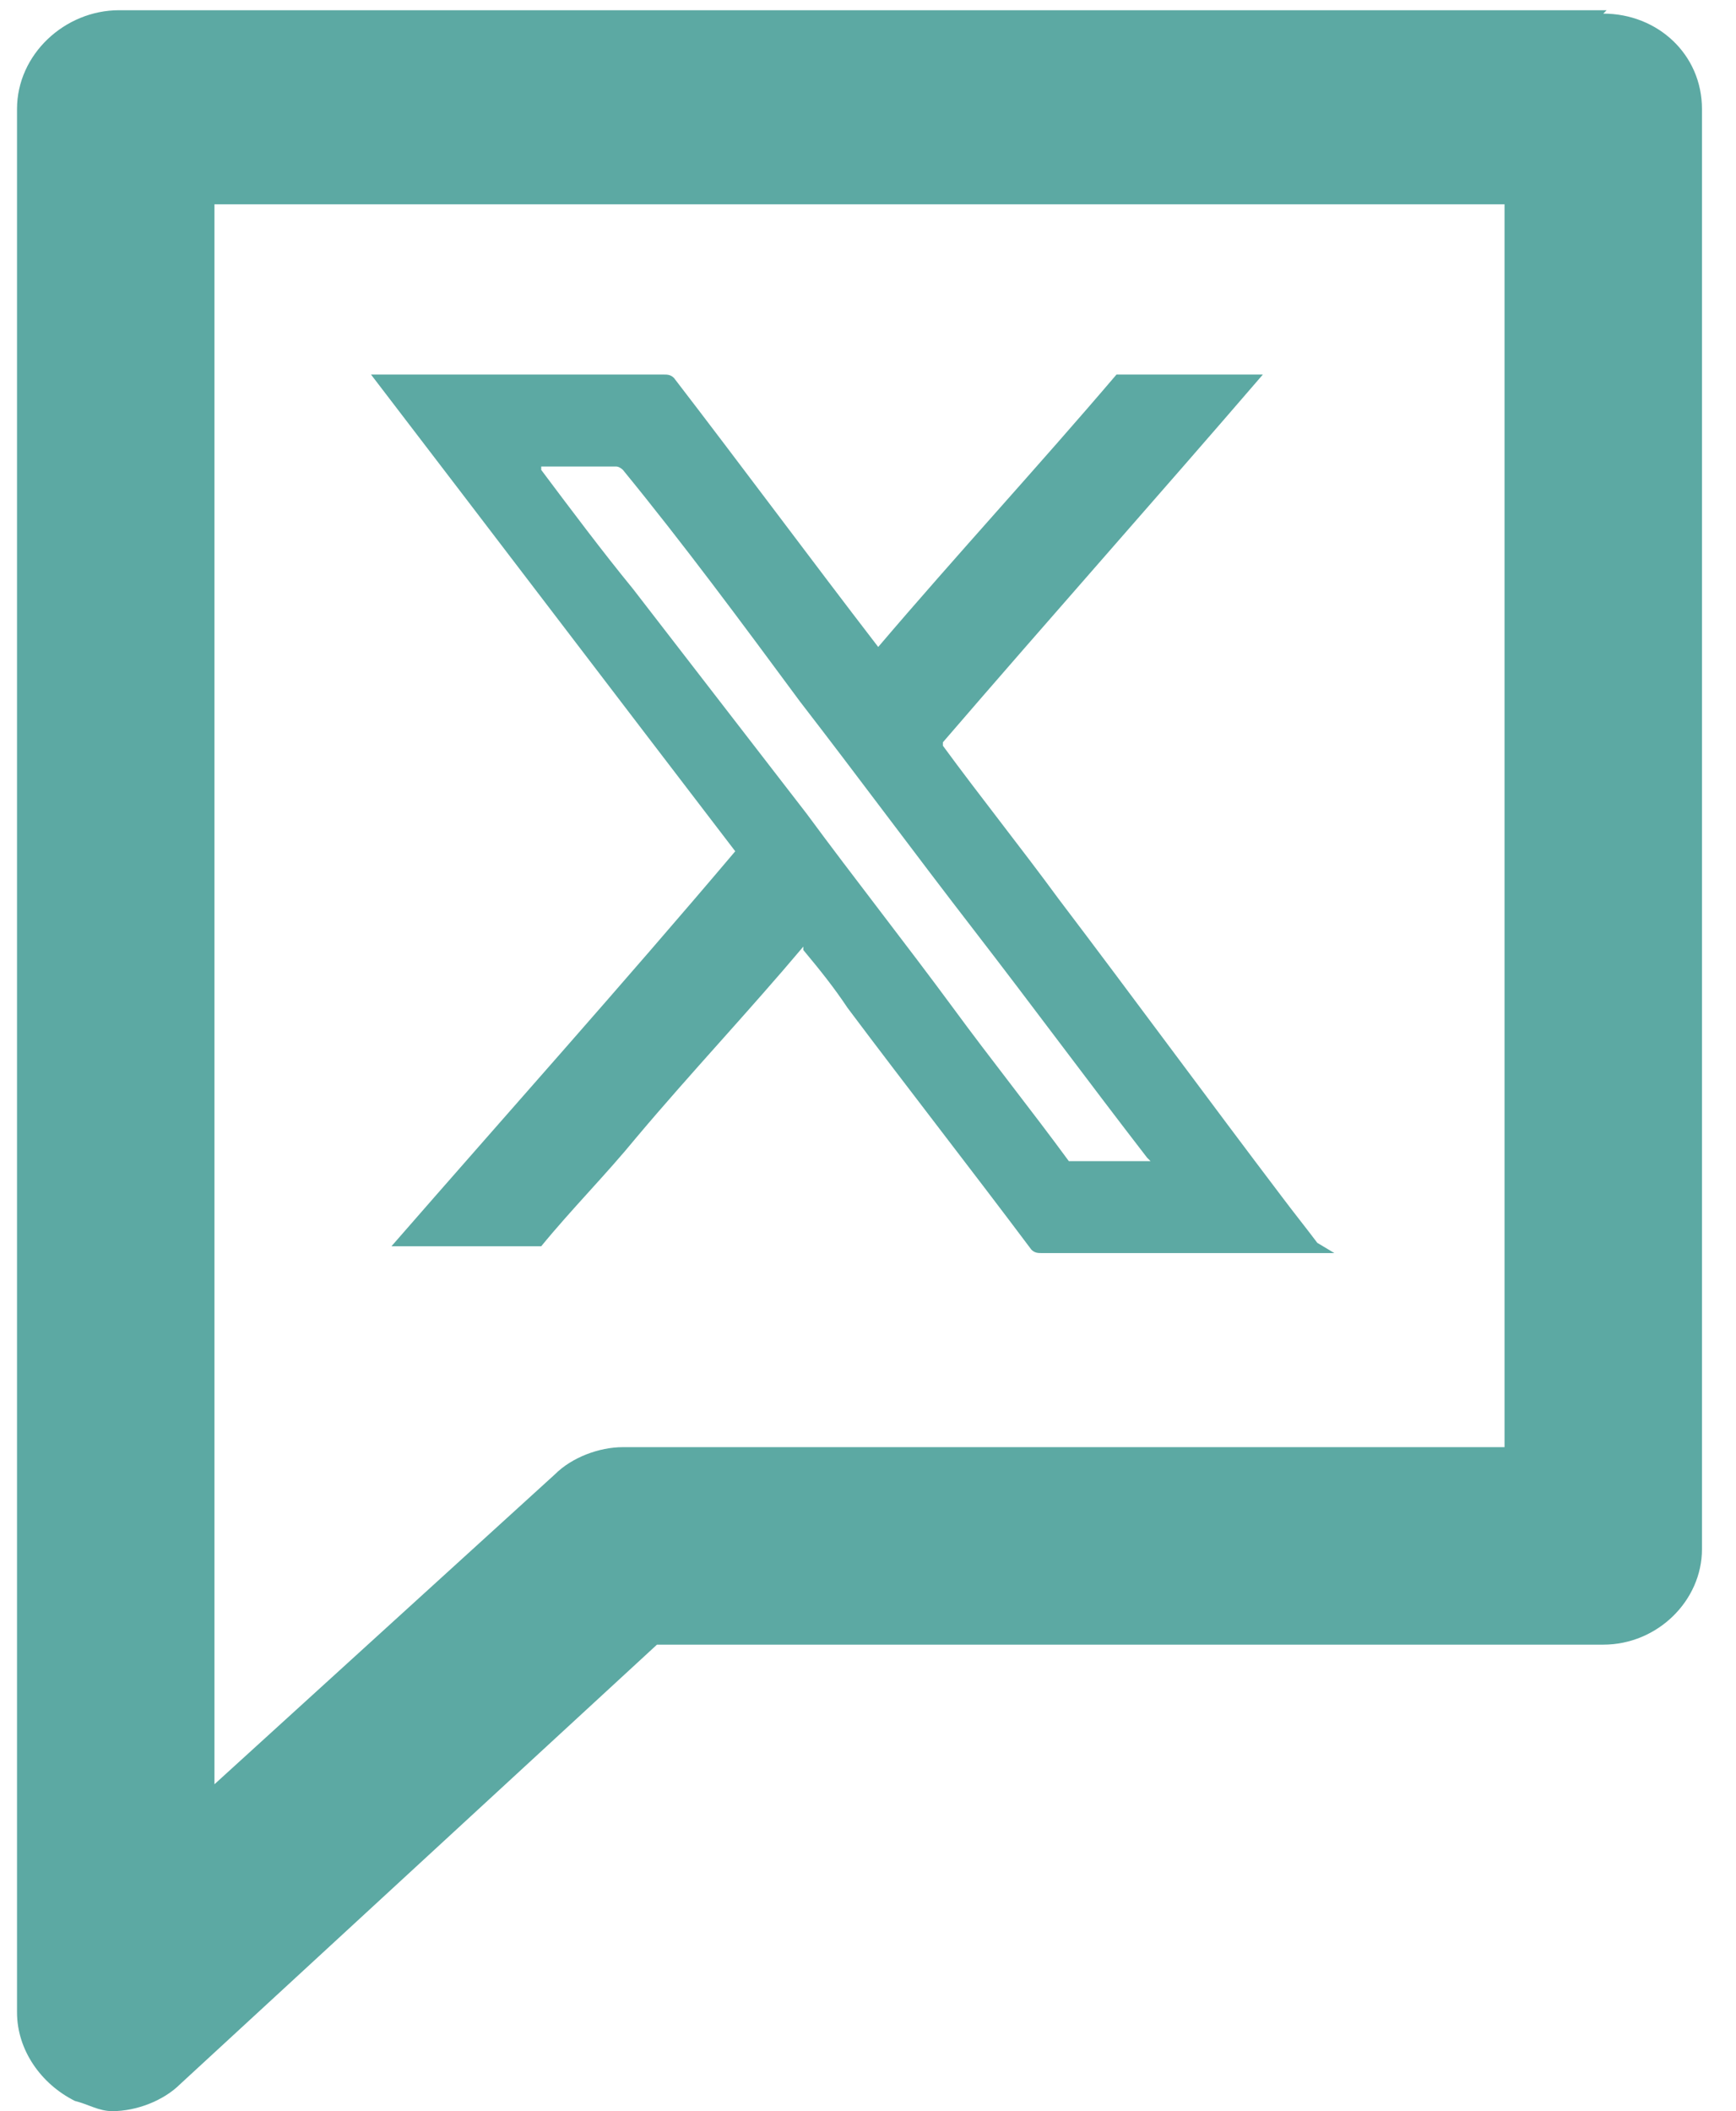
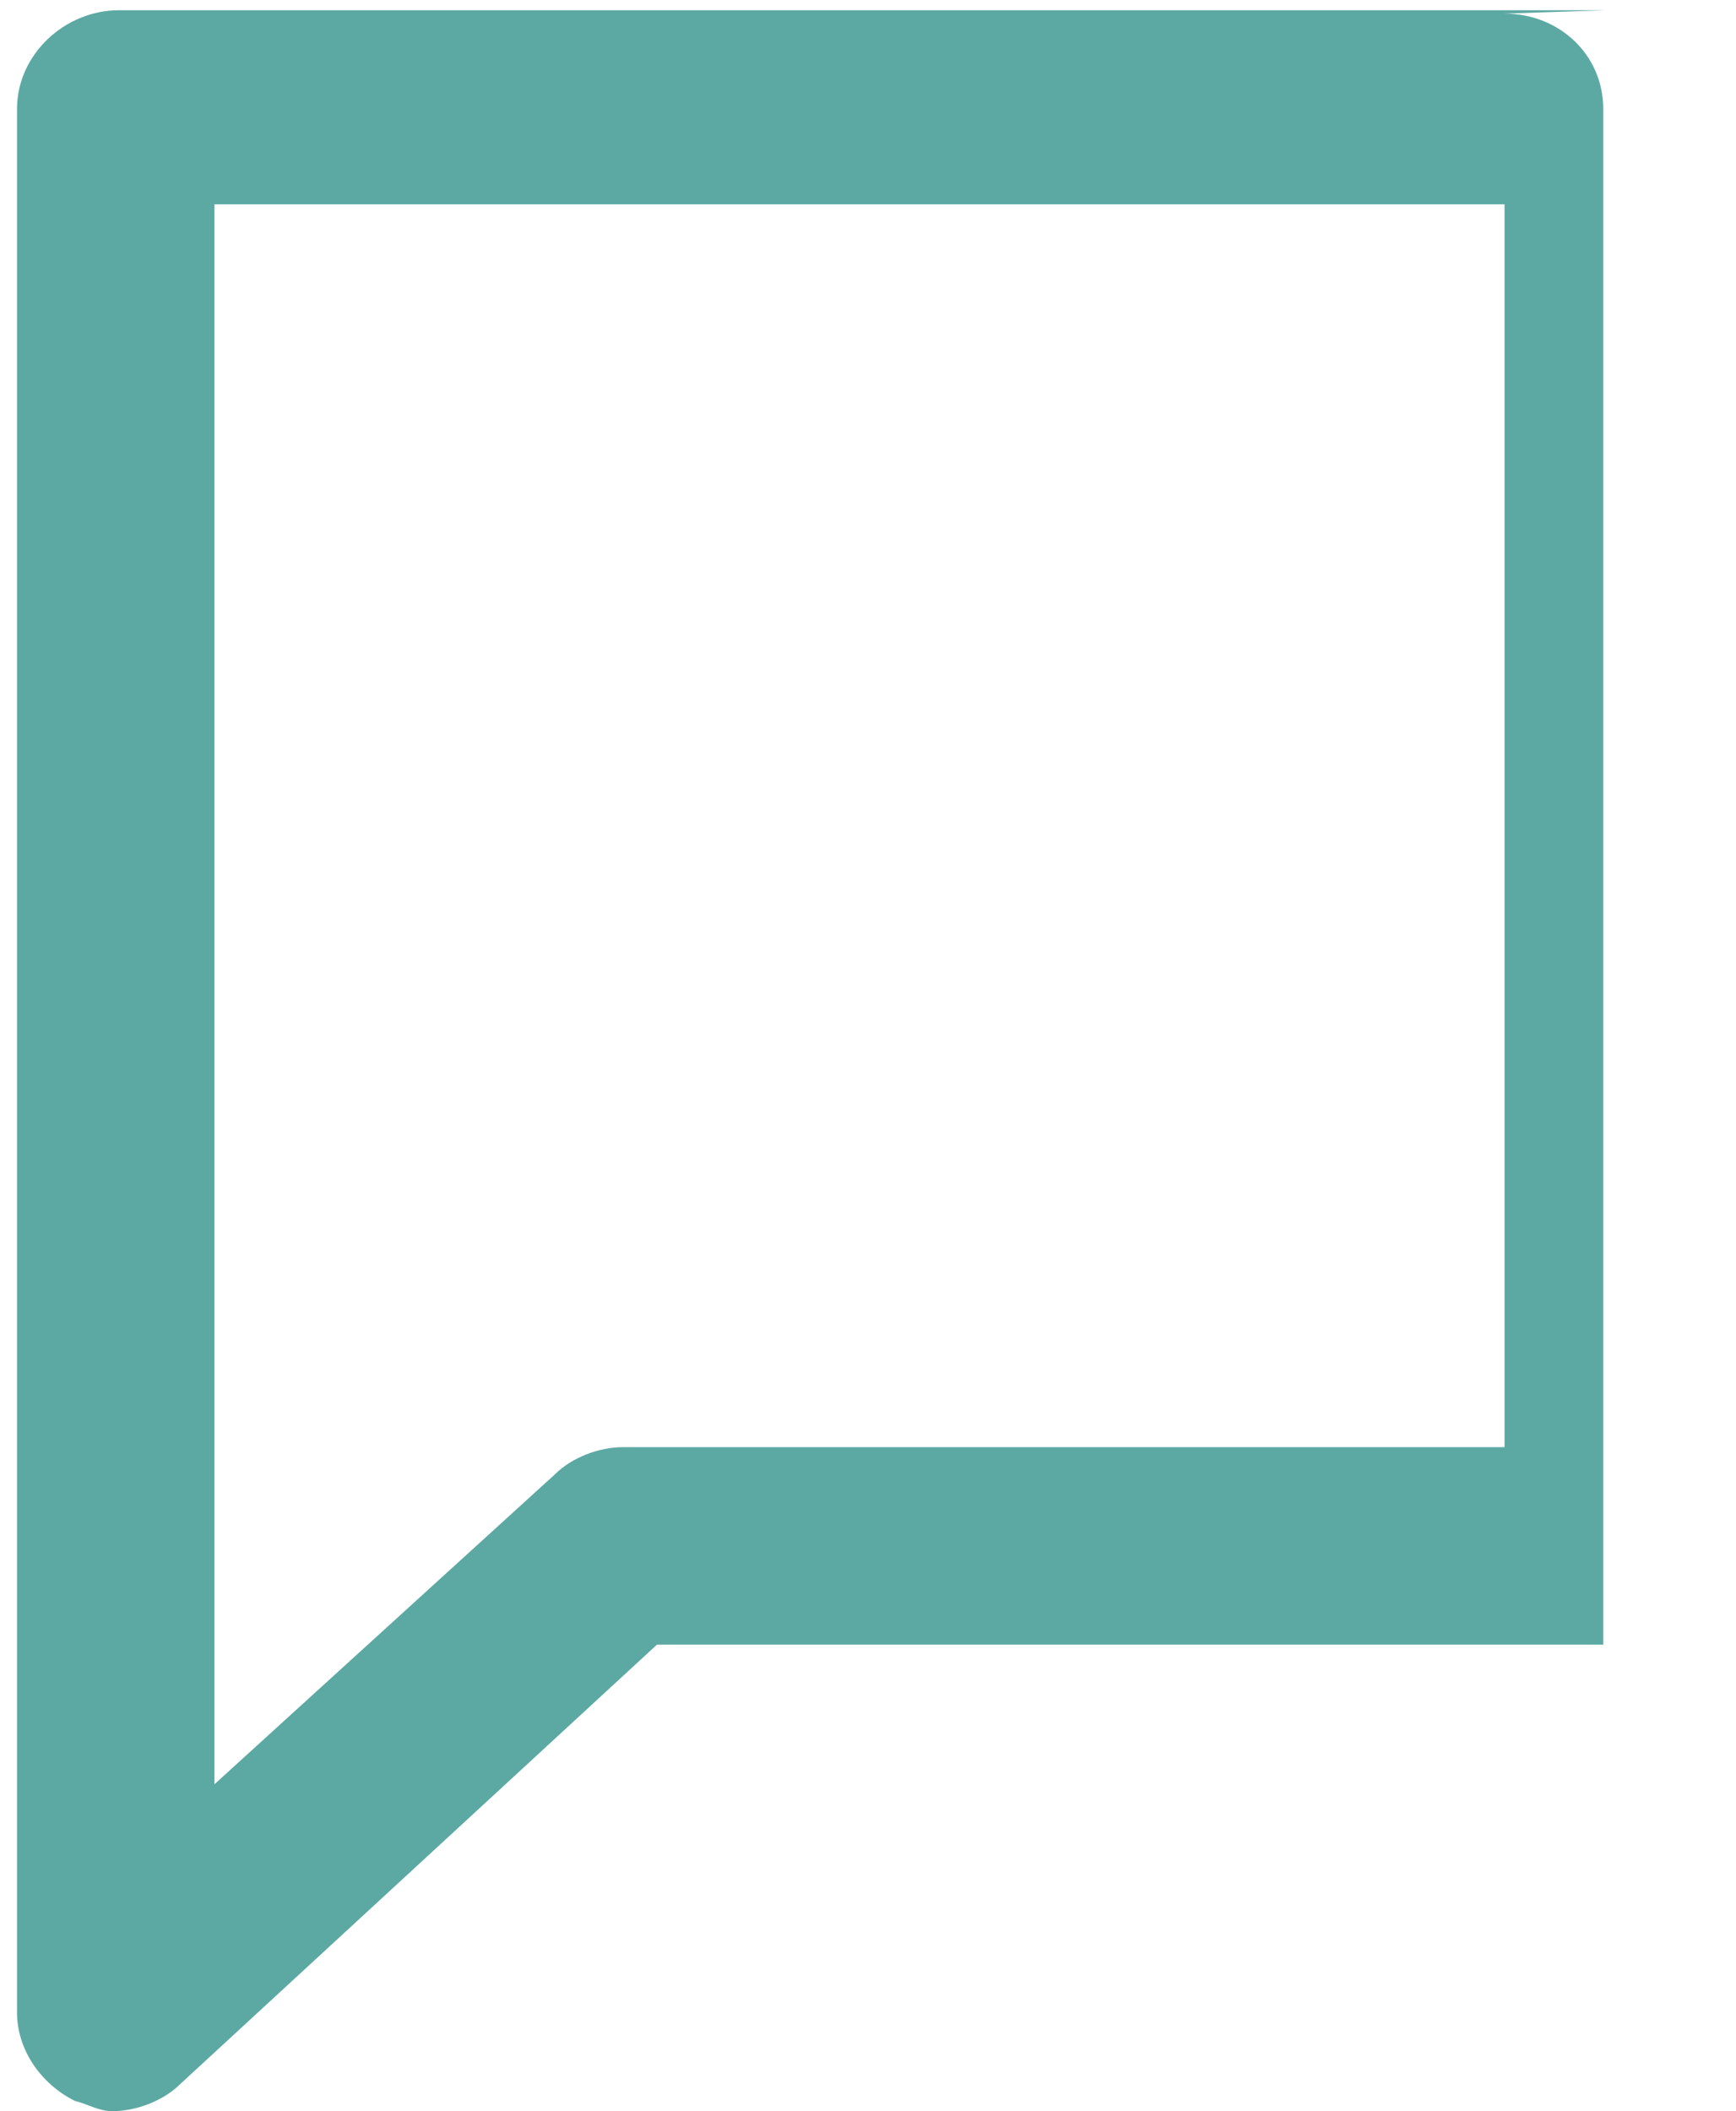
<svg xmlns="http://www.w3.org/2000/svg" version="1.1" viewBox="0 0 51 62">
  <defs>
    <style> .cls-1 { fill: #5ca9a3; } </style>
  </defs>
  <g>
    <g id="Layer_1">
      <g id="Hi-fi">
        <g id="T_x23_07---Contact-Us">
          <g id="Group-8">
            <g id="iconmonstr-instagram-11-_x28_1_x29_">
              <g id="Group-6">
                <g id="noun_Information_3022221">
                  <g id="Group">
-                     <path id="Shape" class="cls-1" d="M47.2.3H3.5C1.9.3.5,1.6.5,3.2v55.9c0,1.1.7,2.1,1.7,2.6.4.1.7.3,1.1.3.7,0,1.5-.3,2-.8l14-12.9h27.8c1.6,0,2.9-1.3,2.9-2.8V3.2c0-1.6-1.3-2.8-2.9-2.8ZM44.3,42.5h-26c-.7,0-1.5.3-2,.8l-10,9.1V6h37.9v36.6h0Z" />
+                     <path id="Shape" class="cls-1" d="M47.2.3H3.5C1.9.3.5,1.6.5,3.2v55.9c0,1.1.7,2.1,1.7,2.6.4.1.7.3,1.1.3.7,0,1.5-.3,2-.8l14-12.9h27.8V3.2c0-1.6-1.3-2.8-2.9-2.8ZM44.3,42.5h-26c-.7,0-1.5.3-2,.8l-10,9.1V6h37.9v36.6h0Z" />
                  </g>
                </g>
              </g>
            </g>
          </g>
        </g>
      </g>
      <g id="yxk2Uv.tif">
-         <path class="cls-1" d="M39.2,36.8c0,0-.1,0-.2,0-2.8,0-5.6,0-8.4,0-.1,0-.2,0-.3-.1-1.8-2.4-3.6-4.7-5.4-7.1-.4-.6-.8-1.1-1.3-1.7,0,0,0,0,0-.1,0,0,0,0,0,0-1.6,1.9-3.3,3.7-4.9,5.6-.9,1.1-1.9,2.1-2.8,3.2,0,0-.1,0-.2,0-1.4,0-2.7,0-4.1,0,0,0,0,0-.1,0,3.4-3.9,6.8-7.7,10.1-11.6-3.6-4.7-7.1-9.3-10.7-14,0,0,0,0,0,0,0,0,0,0,0,0,2.9,0,5.8,0,8.6,0,.1,0,.2,0,.3.1,2,2.6,4,5.3,6,7.9,0,0,0,0,0,.1,0,0,0,0,0-.1,2.3-2.7,4.7-5.3,7-8,0,0,.1,0,.2,0,1.4,0,2.7,0,4.1,0,0,0,0,0,0,0,0,0,0,0,0,0,0,0,0,0,0,0,0,0,0,0,0,0-3.1,3.6-6.3,7.2-9.4,10.8,0,0,0,0,0,0,0,0,0,0,0,.1,1.1,1.5,2.3,3,3.4,4.5,2.2,2.9,4.4,5.9,6.6,8.8.3.4.7.9,1,1.3,0,0,0,0,0,0h0ZM15.9,13.7s0,0,0,0c0,0,0,0,0,.1.9,1.2,1.8,2.4,2.7,3.5,1.7,2.2,3.4,4.4,5.1,6.6,1.4,1.9,2.9,3.8,4.3,5.7,1.1,1.5,2.3,3,3.4,4.5,0,0,0,0,.2,0,.7,0,1.5,0,2.2,0,0,0,0,0,0,0,0,0,0,0-.1-.1-1.7-2.2-3.4-4.5-5.1-6.7-1.7-2.2-3.4-4.5-5.1-6.7-1.7-2.3-3.4-4.6-5.2-6.8,0,0-.1-.1-.2-.1-.8,0-1.5,0-2.3,0h-.1Z" />
-       </g>
+         </g>
    </g>
  </g>
</svg>